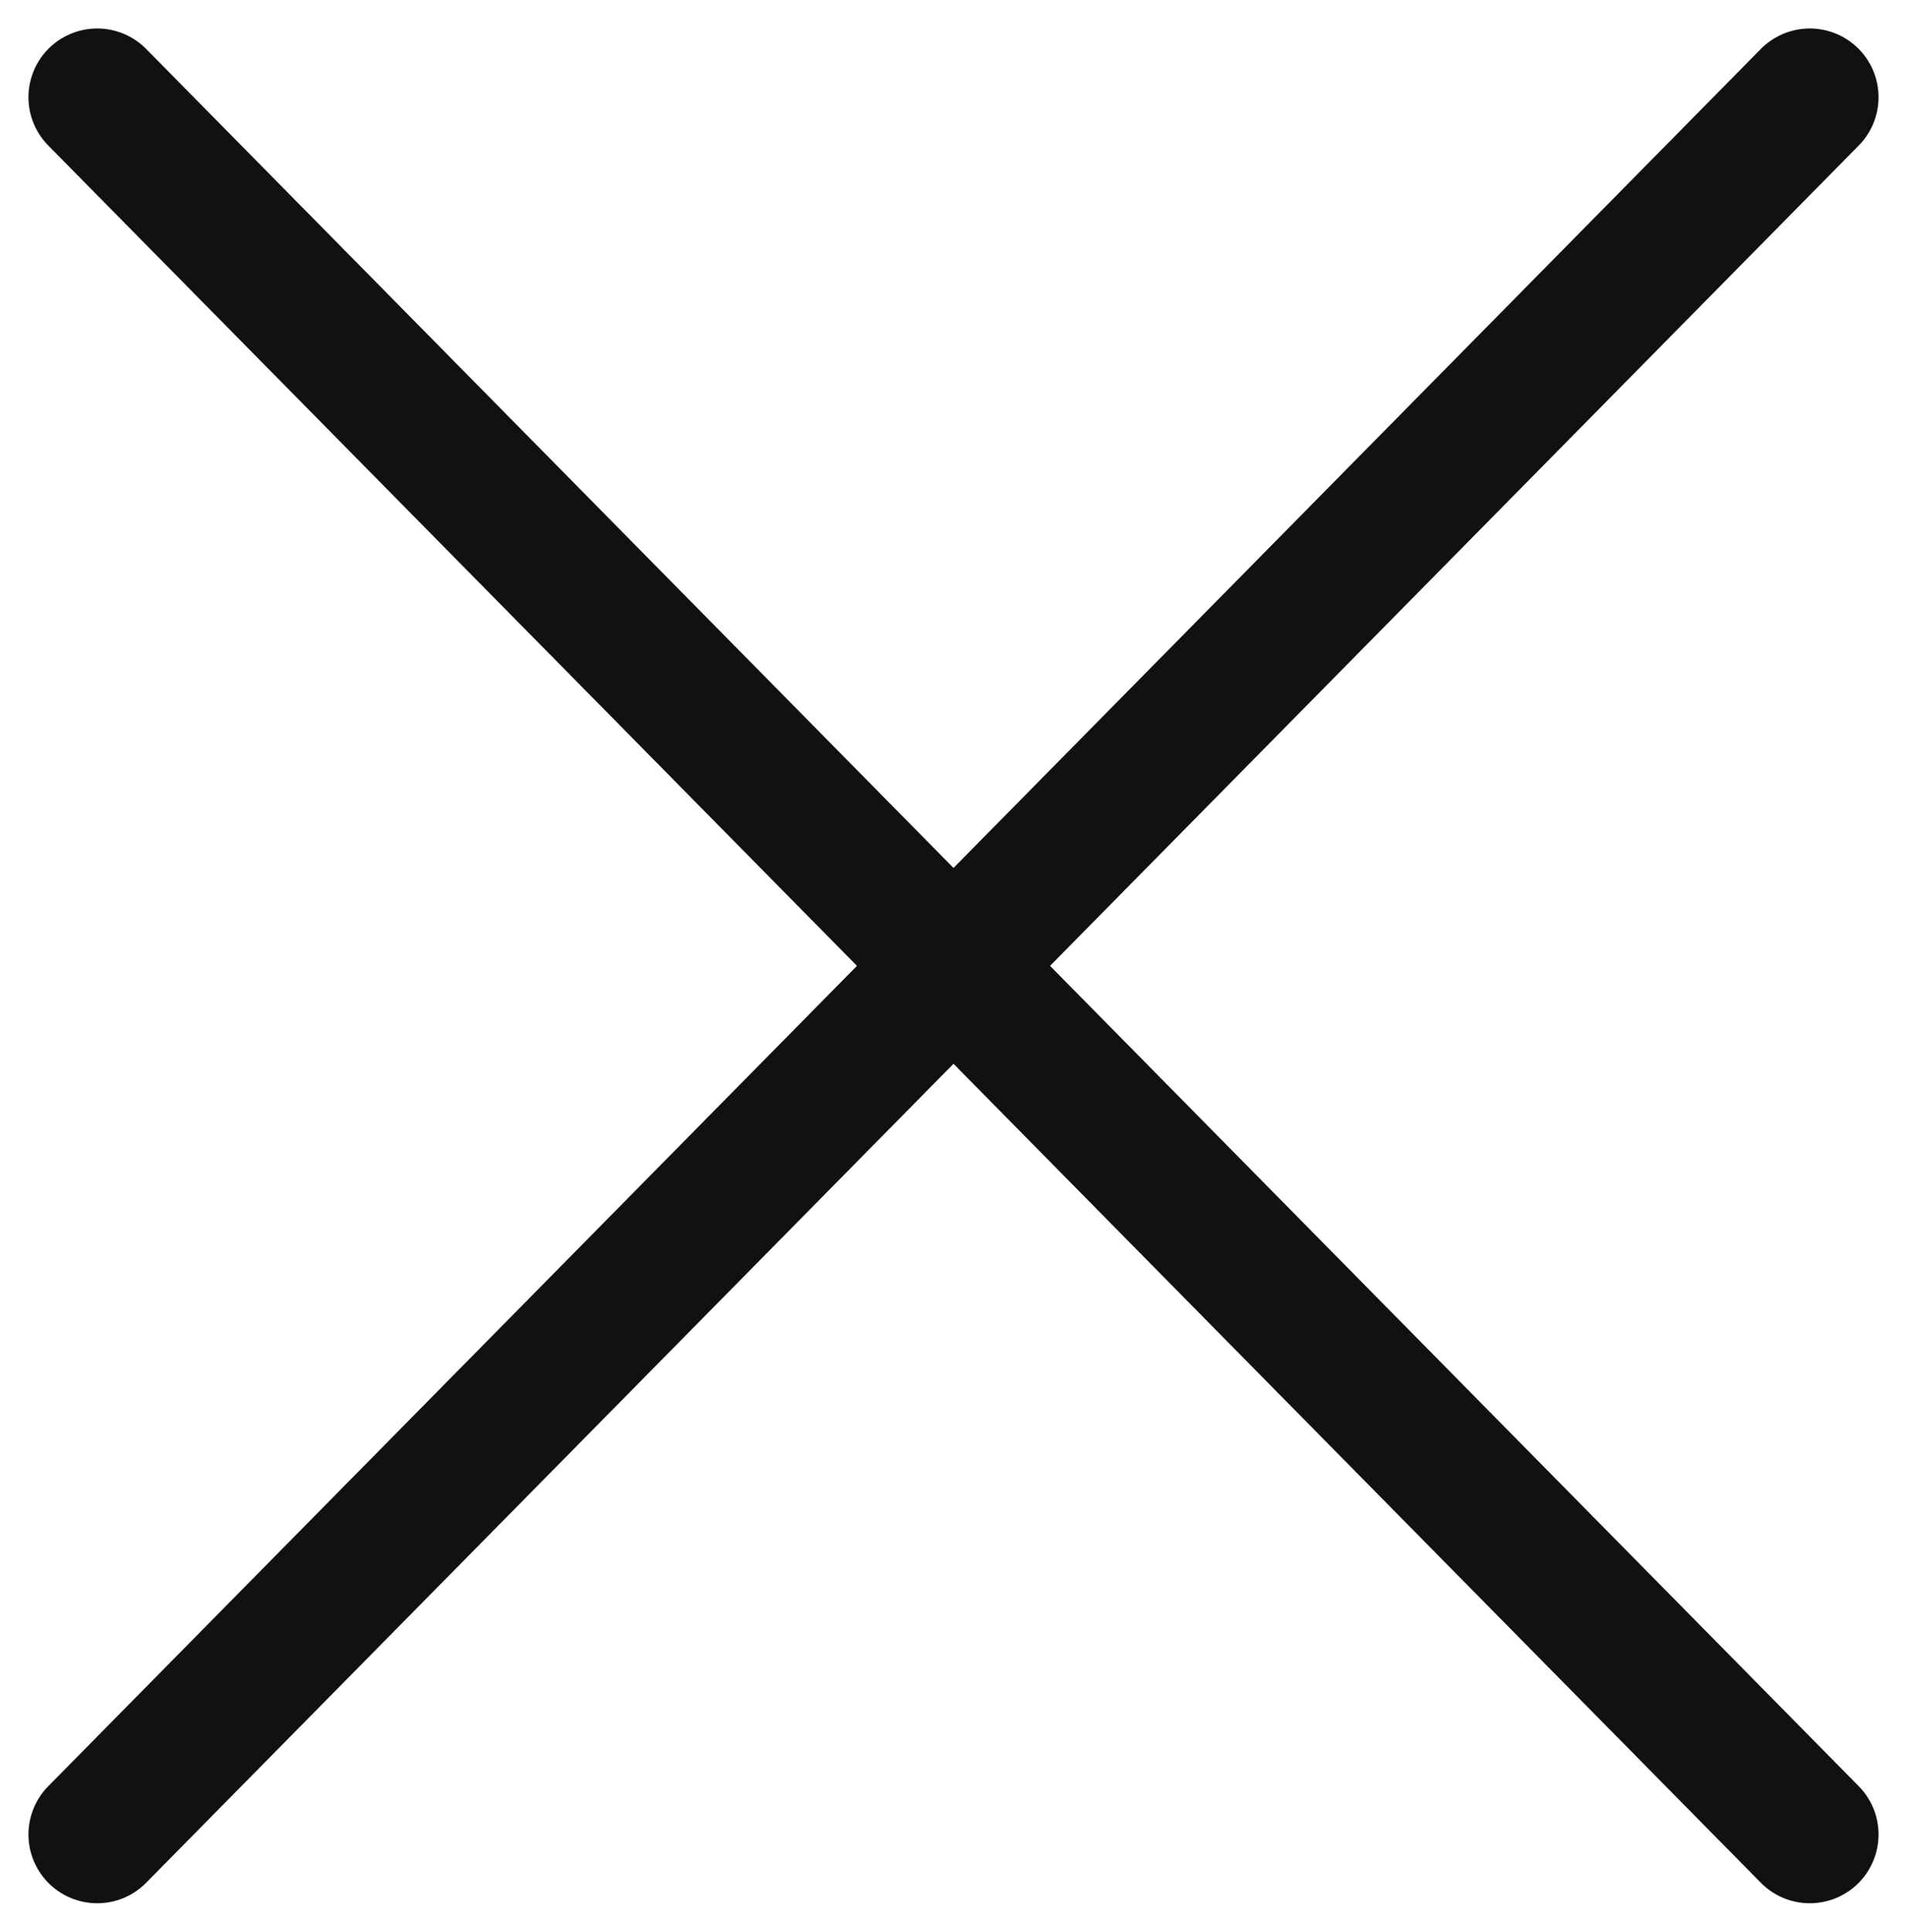
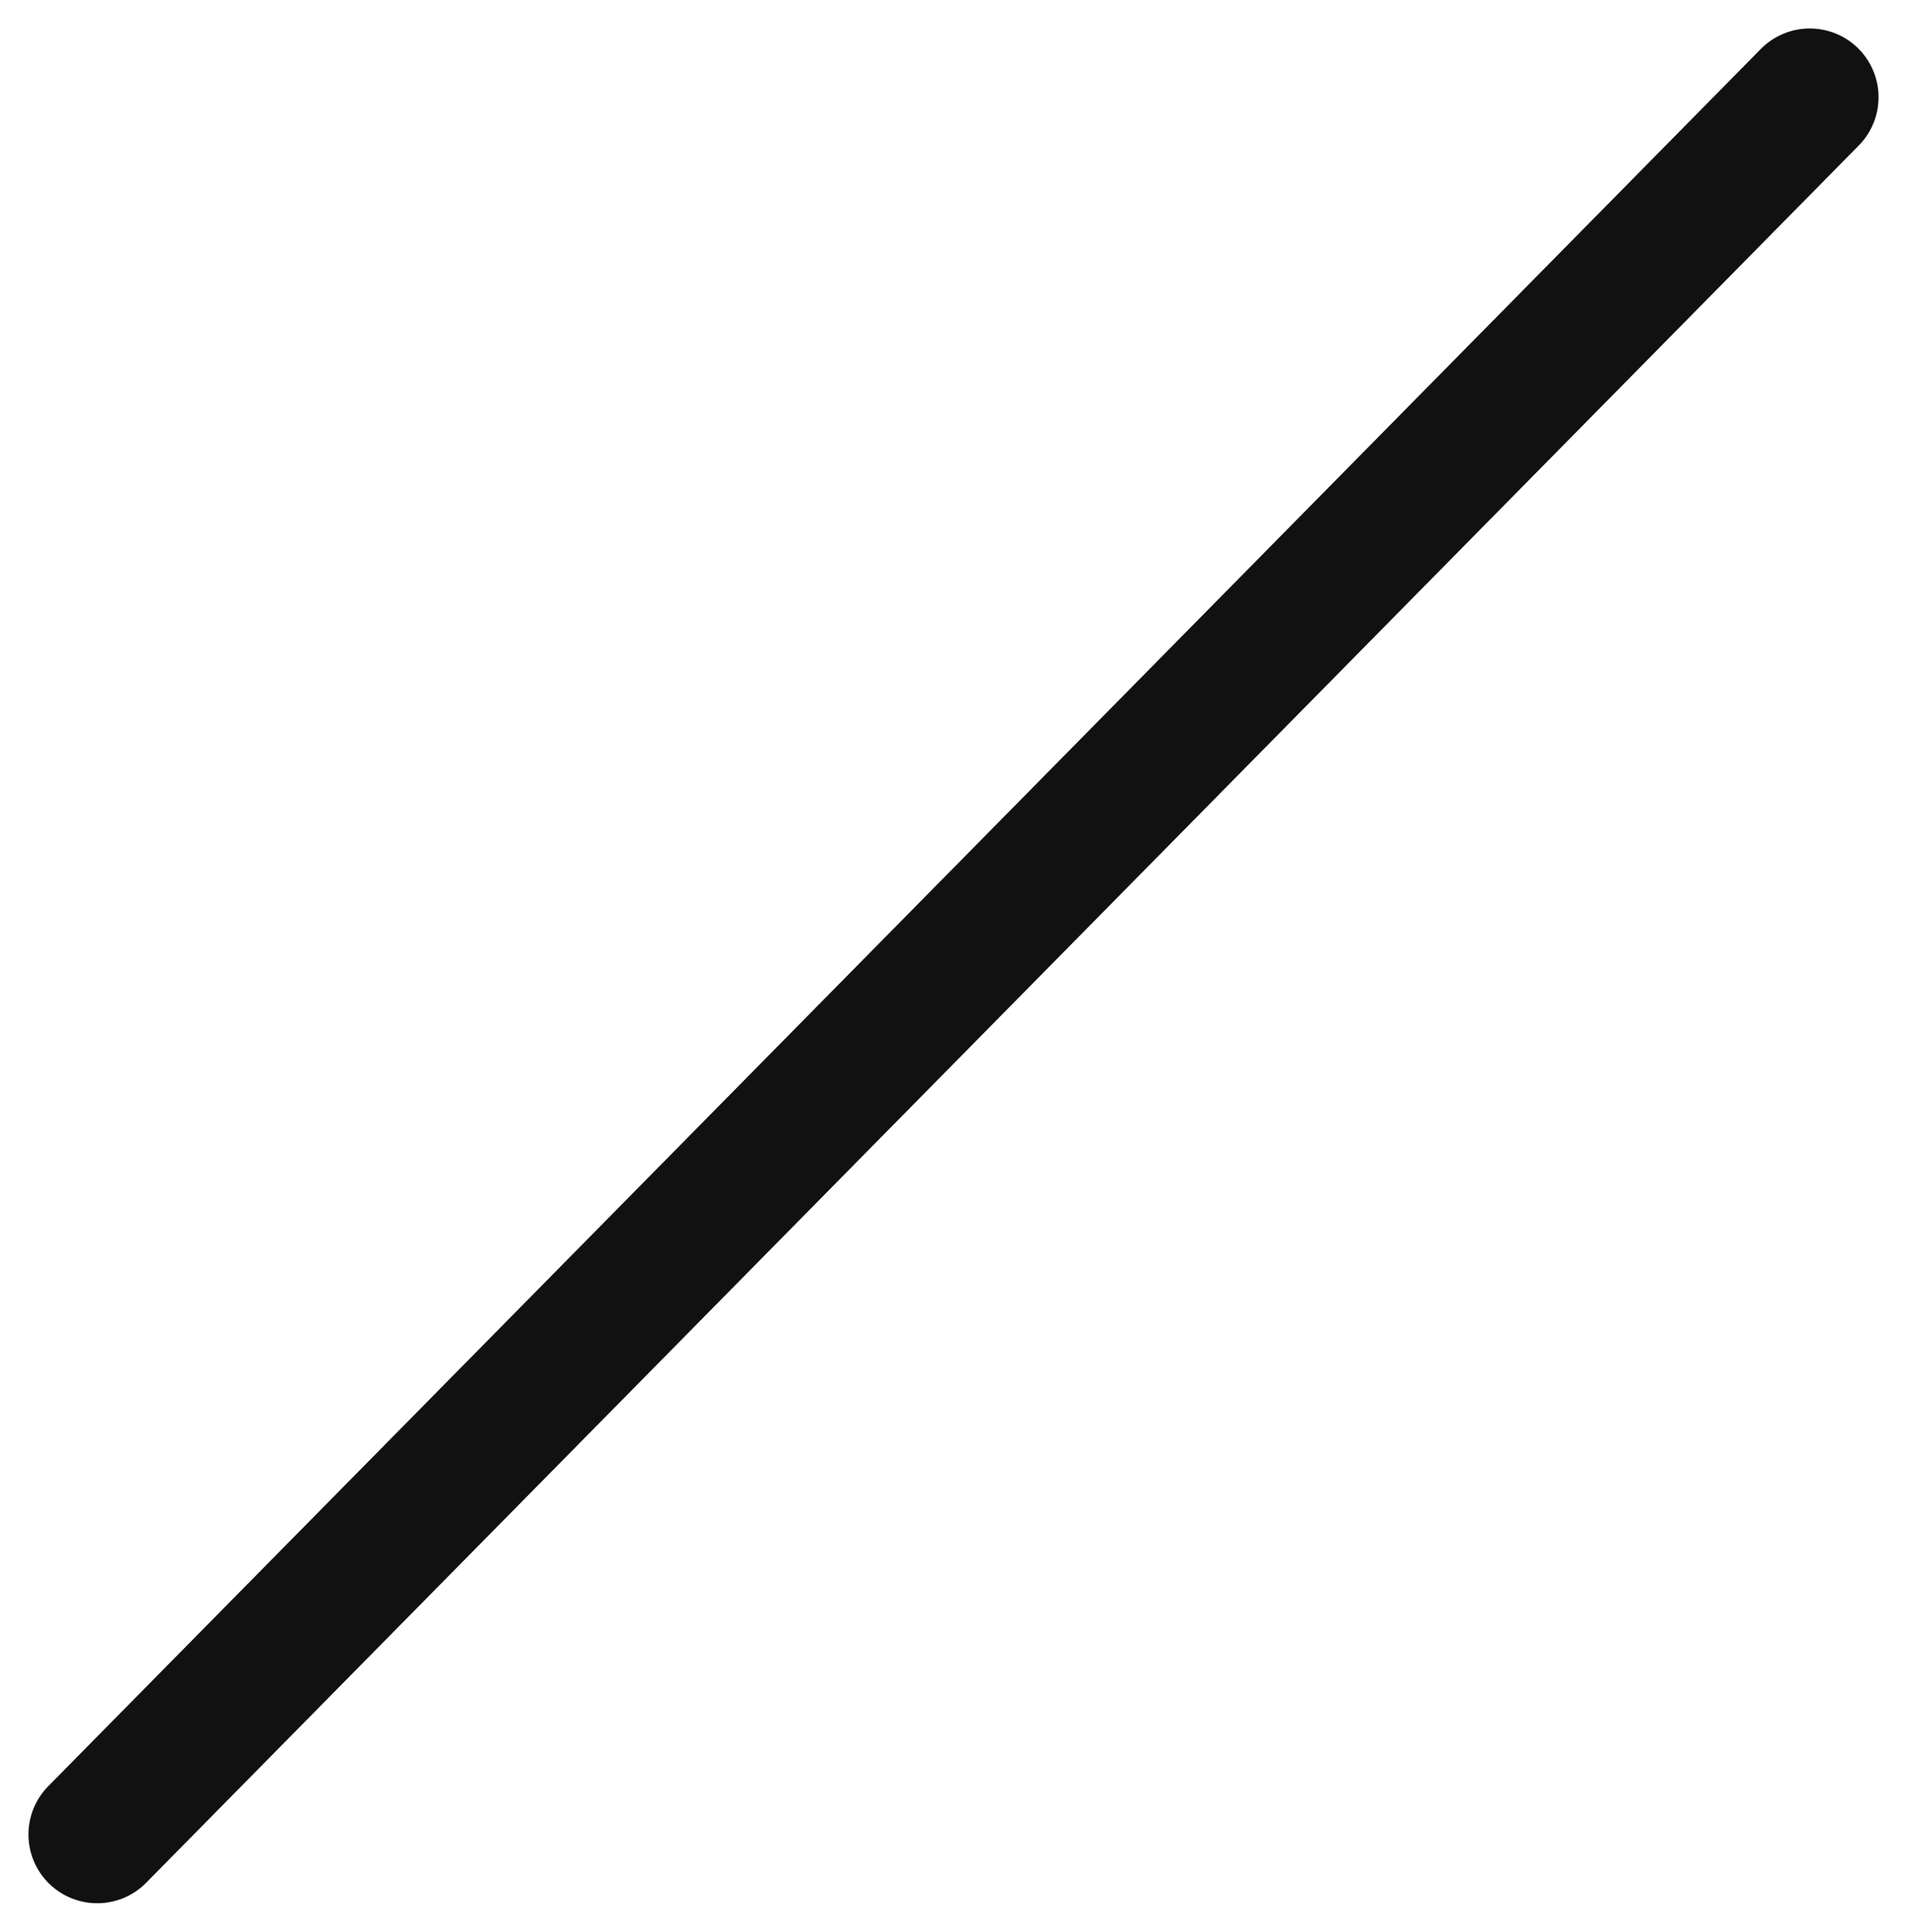
<svg xmlns="http://www.w3.org/2000/svg" width="27.74" height="28.091" viewBox="0 0 27.74 28.091">
  <g id="Group_17" data-name="Group 17" transform="translate(1.414 1.414)">
-     <line id="Line_16" data-name="Line 16" x2="24.912" y2="25.263" fill="none" stroke="#111" stroke-linecap="round" stroke-linejoin="round" stroke-width="2" />
    <line id="Line_17" data-name="Line 17" y1="25.263" x2="24.912" fill="none" stroke="#111" stroke-linecap="round" stroke-linejoin="round" stroke-width="2" />
  </g>
</svg>